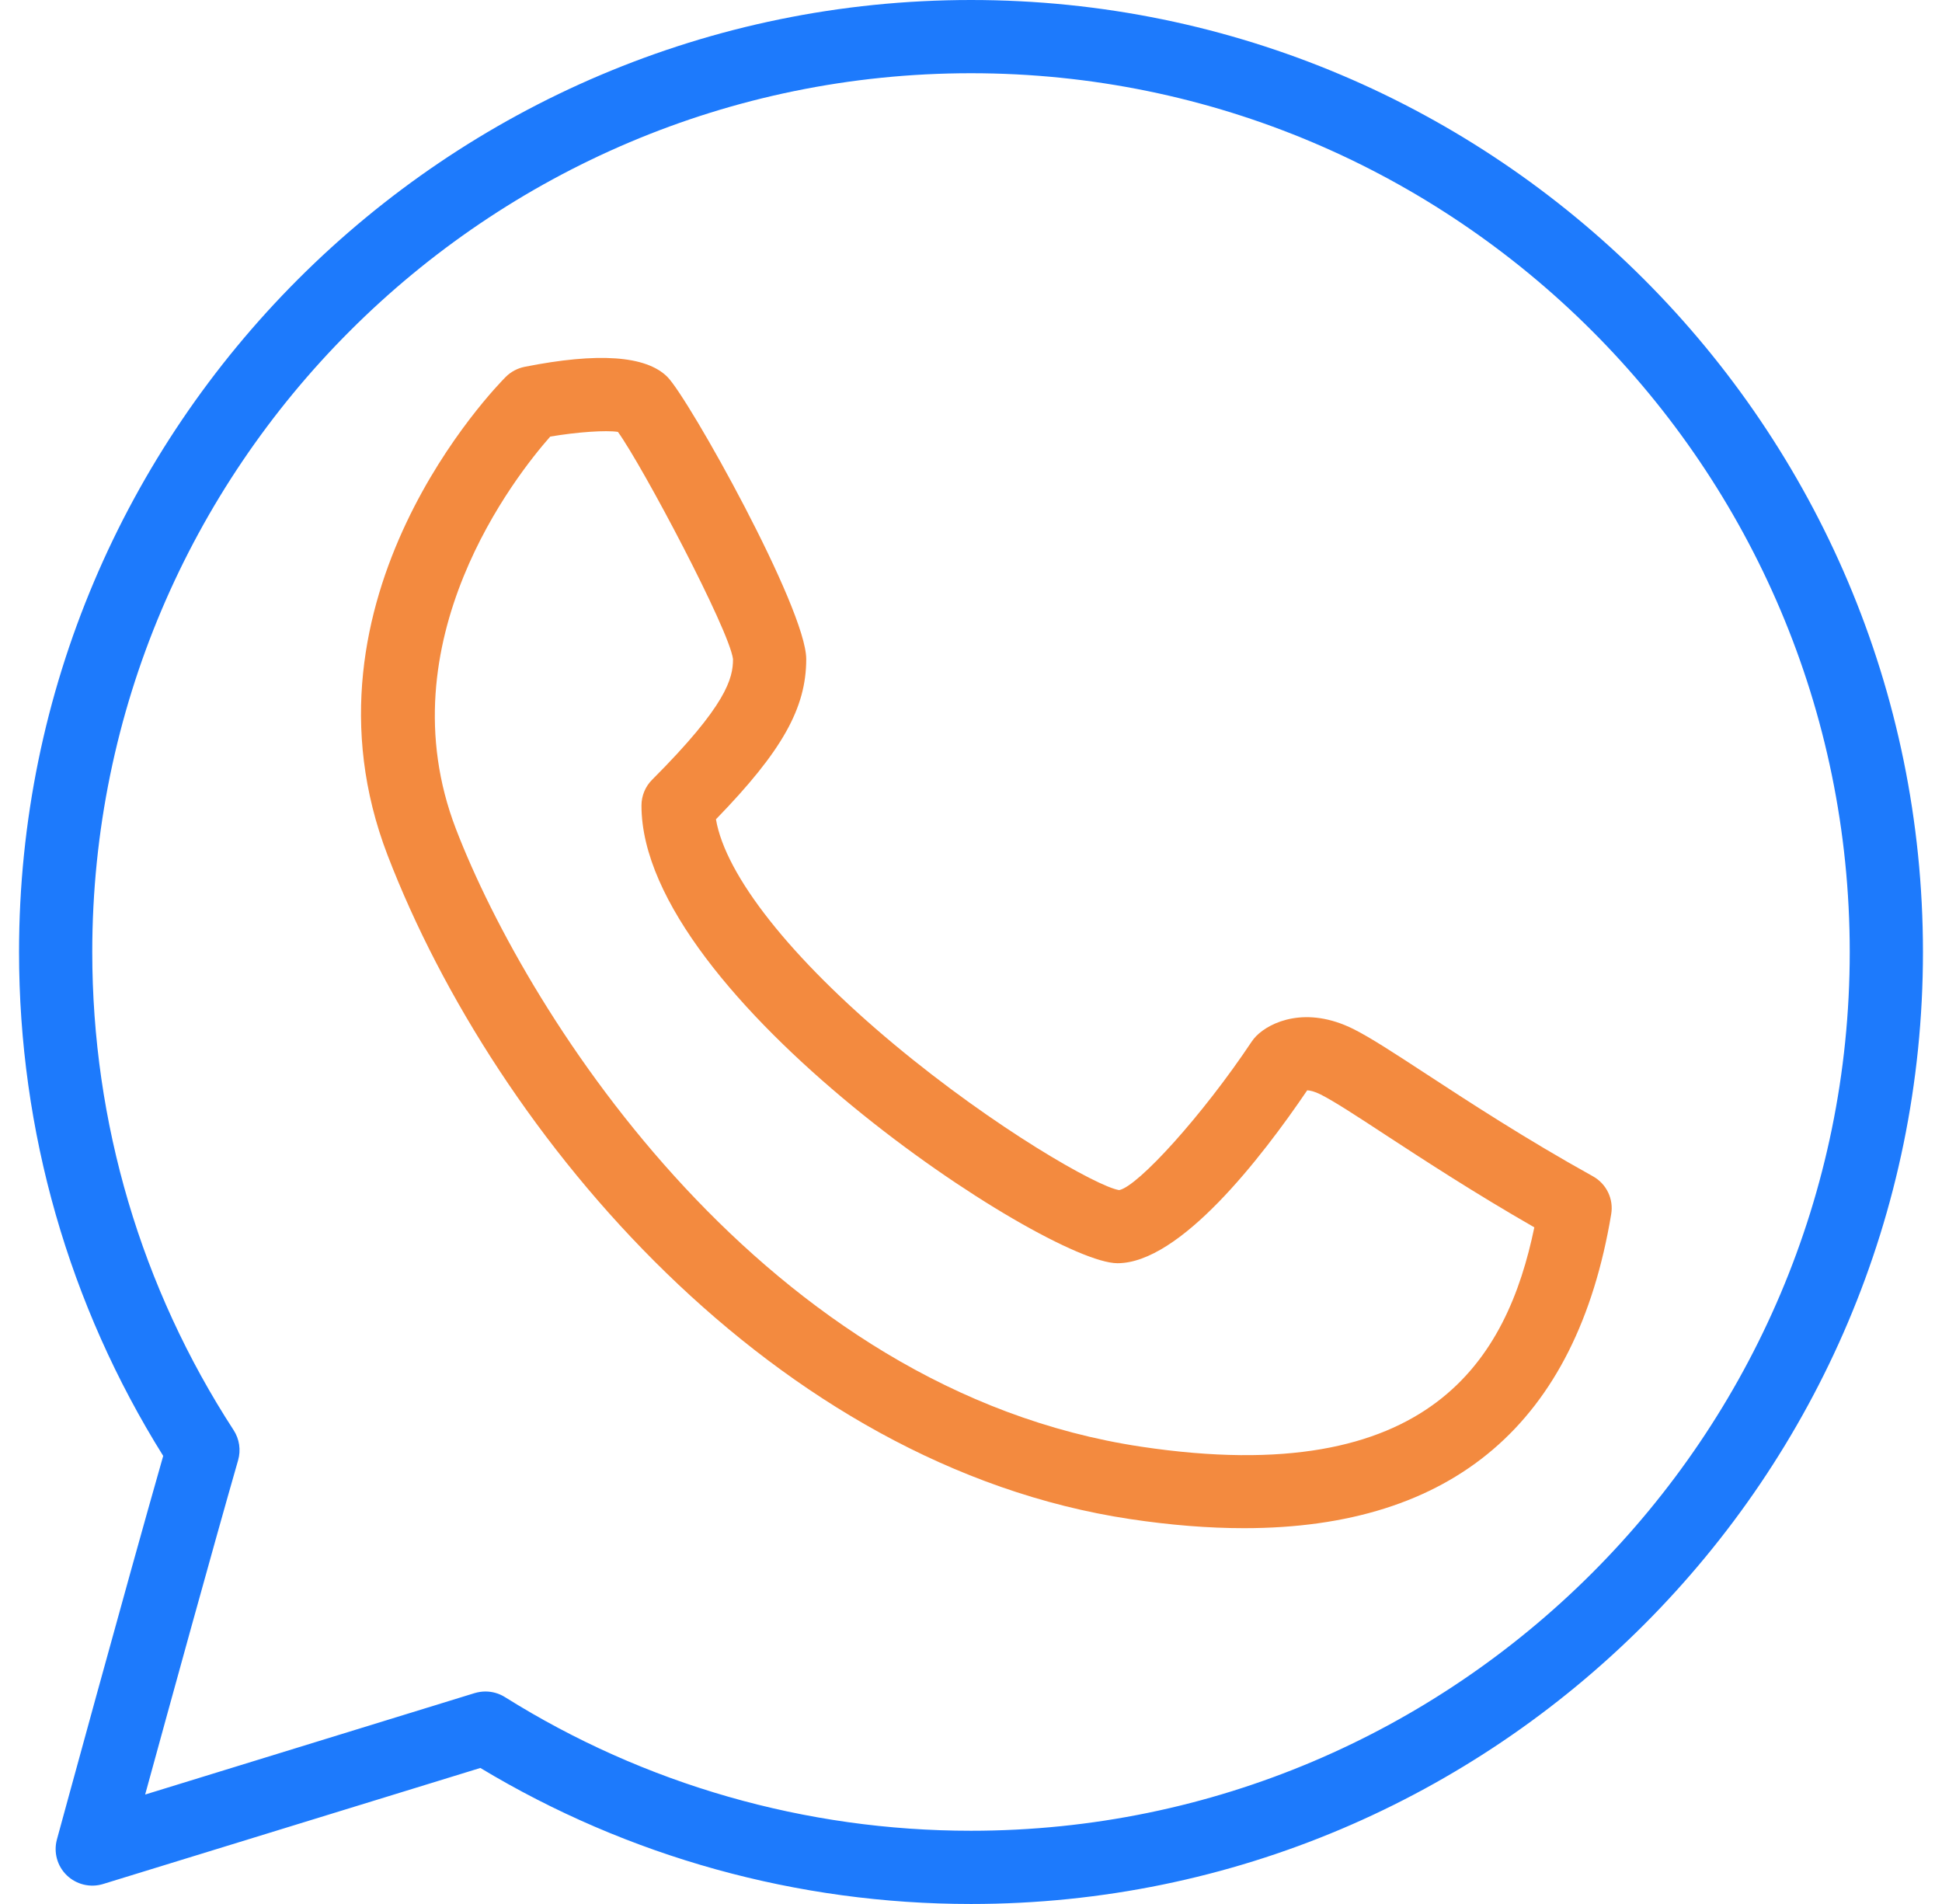
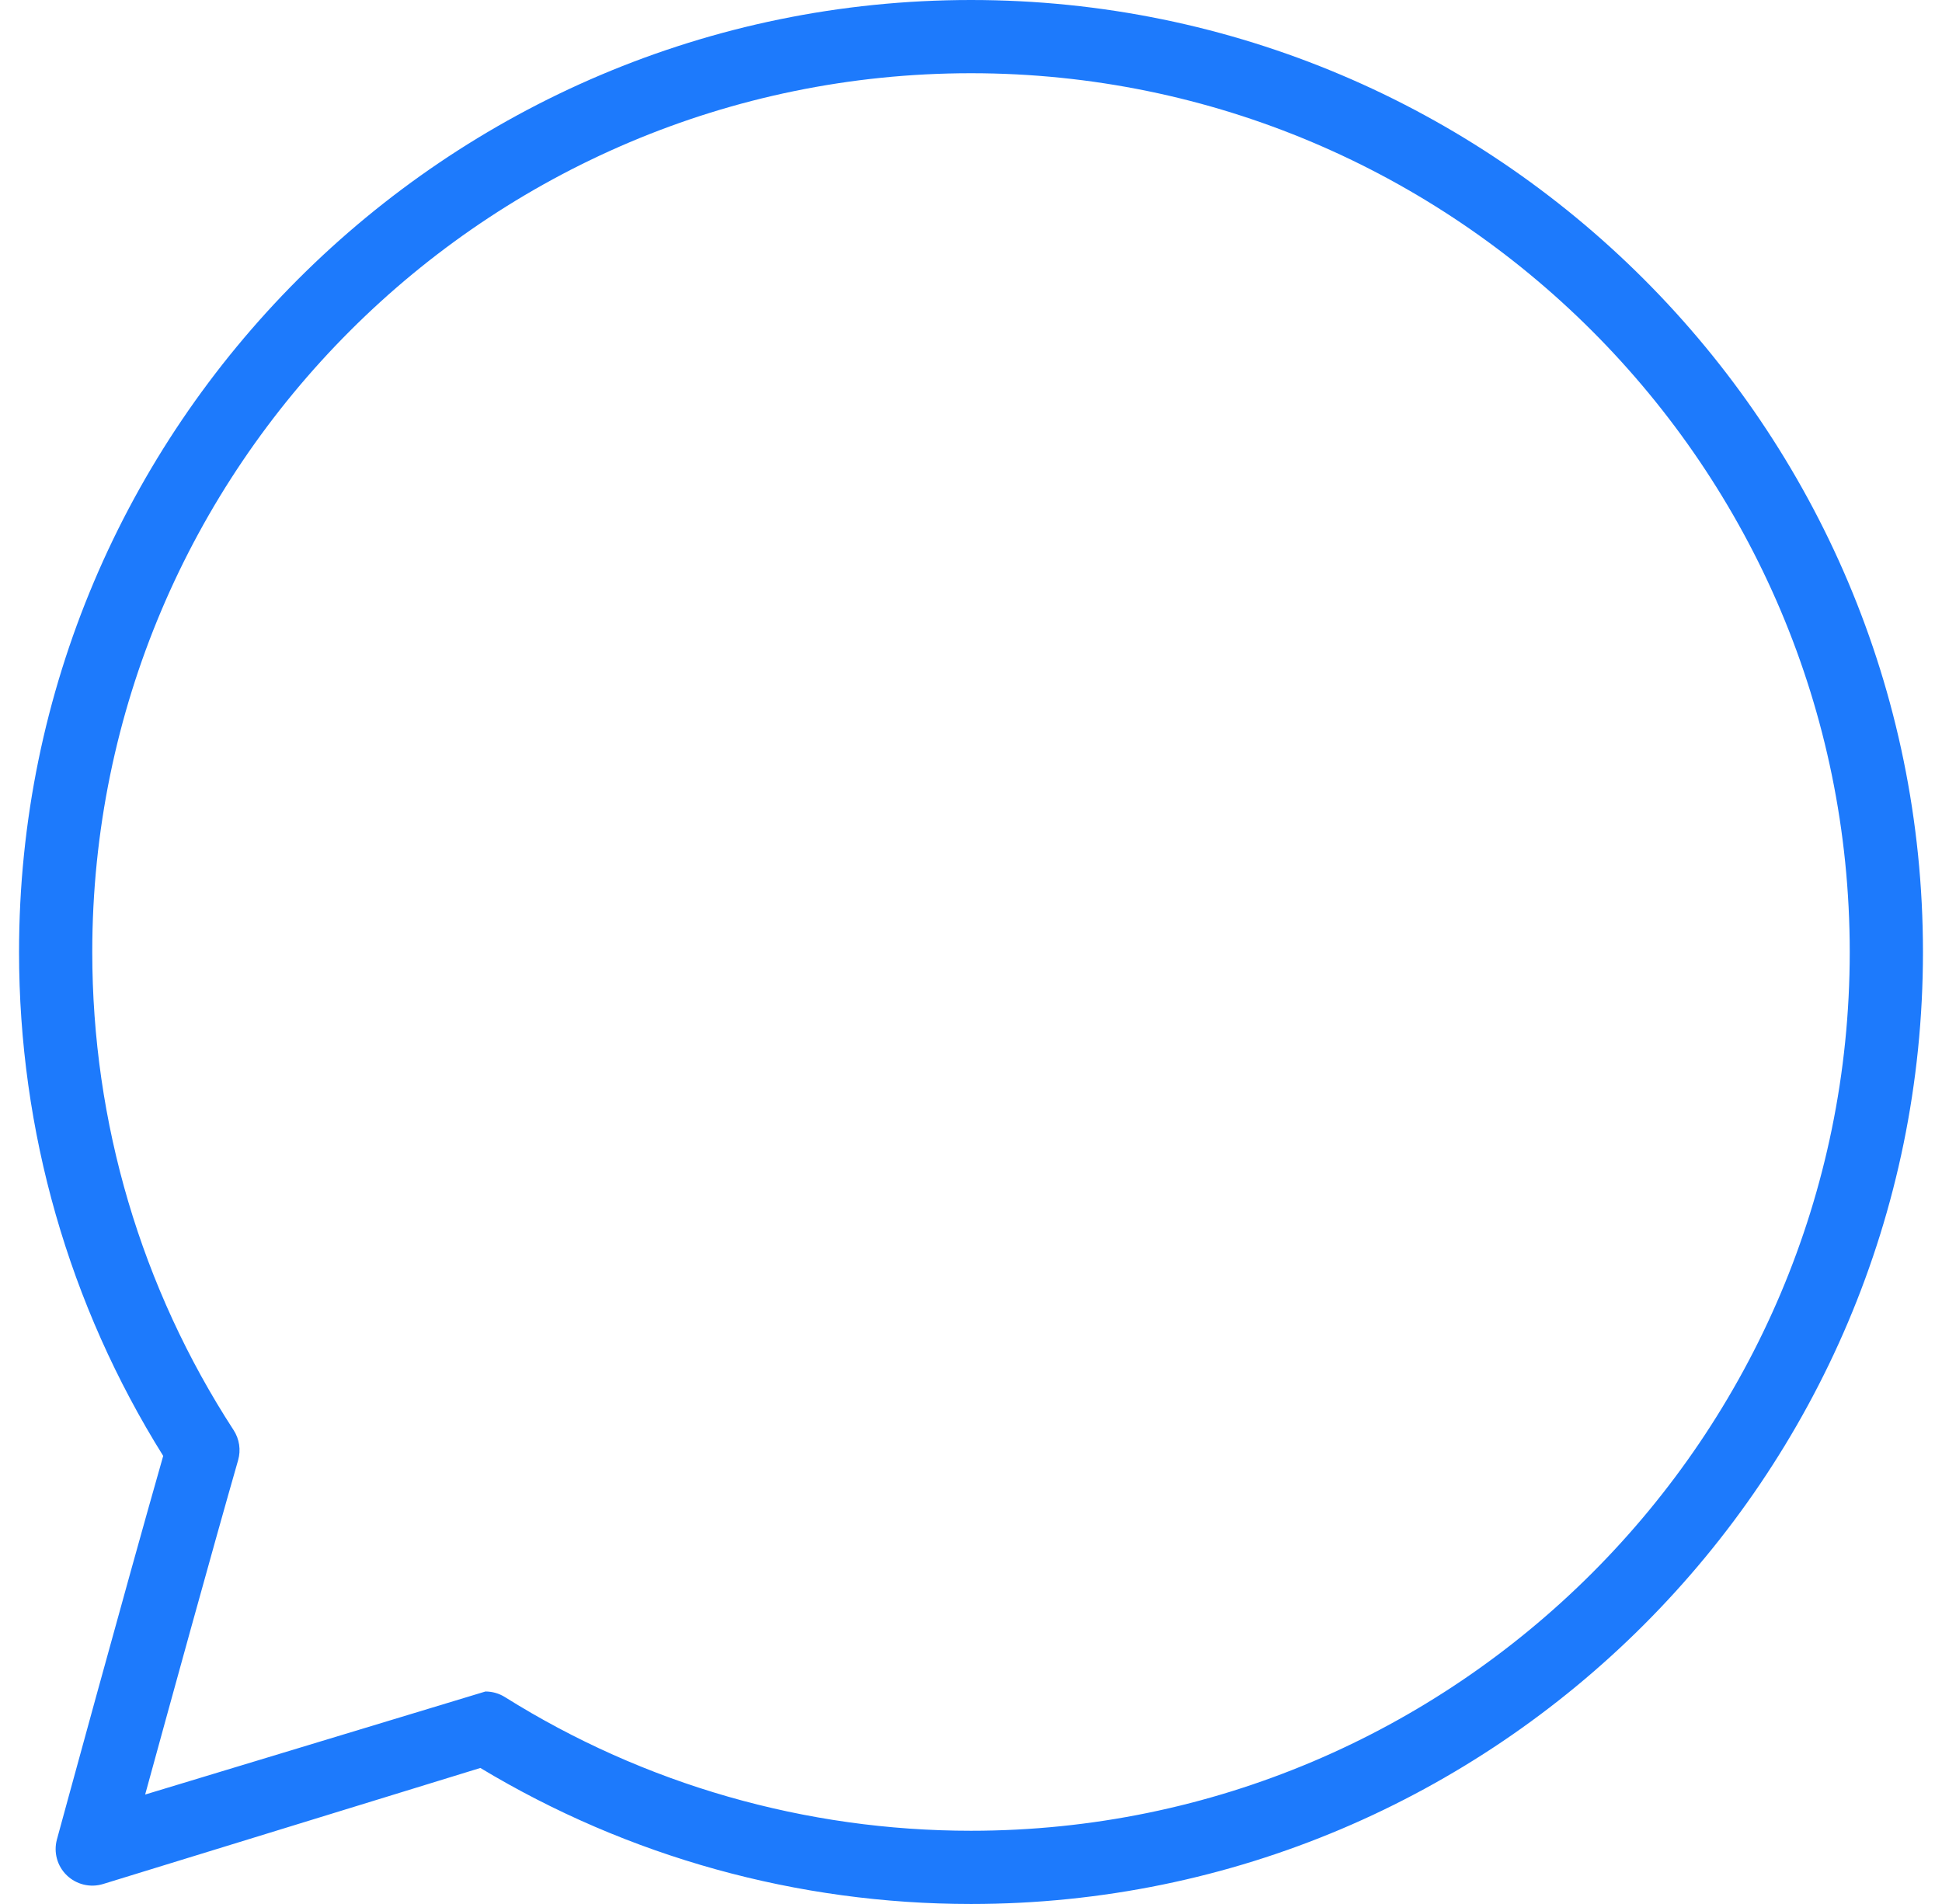
<svg xmlns="http://www.w3.org/2000/svg" width="51" height="50" viewBox="0 0 51 50" fill="none">
  <g clip-path="url(#clip0_6564_24060)">
-     <path d="M25.5 0C11.714 0 0.5 11.214 0.5 25C0.5 29.703 1.807 34.268 4.286 38.233C3.298 41.692 1.514 48.236 1.495 48.305C1.403 48.643 1.502 49.005 1.755 49.248C2.008 49.491 2.373 49.578 2.706 49.476L12.615 46.428C16.497 48.766 20.942 50 25.5 50C39.286 50 50.5 38.786 50.5 25C50.5 11.214 39.286 0 25.5 0ZM25.5 48.077C21.155 48.077 16.922 46.862 13.259 44.566C13.104 44.469 12.926 44.42 12.748 44.42C12.653 44.42 12.558 44.435 12.465 44.462L3.812 47.126C4.448 44.806 5.59 40.656 6.253 38.347C6.33 38.08 6.287 37.791 6.136 37.558C3.707 33.82 2.423 29.478 2.423 25C2.423 12.276 12.776 1.923 25.5 1.923C38.224 1.923 48.577 12.276 48.577 25C48.577 37.724 38.224 48.077 25.5 48.077Z" fill="#1D7AFC" />
-     <path d="M41.832 30.89C40.057 29.905 38.545 28.916 37.442 28.195C36.6 27.645 35.991 27.248 35.545 27.024C34.298 26.402 33.353 26.841 32.993 27.205C32.948 27.25 32.908 27.299 32.873 27.351C31.578 29.294 29.887 31.153 29.391 31.253C28.819 31.163 26.141 29.641 23.48 27.425C20.762 25.16 19.053 22.992 18.802 21.515C20.545 19.721 21.173 18.592 21.173 17.308C21.173 15.983 18.085 10.456 17.526 9.897C16.965 9.337 15.703 9.25 13.773 9.634C13.588 9.672 13.416 9.763 13.282 9.897C13.048 10.131 7.581 15.705 10.179 22.46C13.031 29.875 20.351 38.493 29.684 39.893C30.744 40.052 31.738 40.131 32.669 40.131C38.16 40.131 41.4 37.368 42.312 31.888C42.381 31.487 42.188 31.087 41.832 30.89ZM29.969 37.991C20.1 36.511 13.884 26.733 11.974 21.77C10.08 16.847 13.573 12.457 14.45 11.465C15.164 11.344 15.915 11.293 16.228 11.342C16.883 12.253 19.15 16.536 19.25 17.308C19.25 17.812 19.086 18.515 17.128 20.474C16.947 20.654 16.846 20.898 16.846 21.154C16.846 26.188 27.465 33.173 29.346 33.173C30.982 33.173 33.114 30.424 34.329 28.633C34.399 28.635 34.517 28.659 34.686 28.744C35.032 28.918 35.632 29.309 36.39 29.806C37.392 30.46 38.723 31.33 40.294 32.231C39.581 35.663 37.587 39.135 29.969 37.991Z" fill="#F38A3F" />
+     <path d="M25.5 0C11.714 0 0.5 11.214 0.5 25C0.5 29.703 1.807 34.268 4.286 38.233C3.298 41.692 1.514 48.236 1.495 48.305C1.403 48.643 1.502 49.005 1.755 49.248C2.008 49.491 2.373 49.578 2.706 49.476L12.615 46.428C16.497 48.766 20.942 50 25.5 50C39.286 50 50.5 38.786 50.5 25C50.5 11.214 39.286 0 25.5 0ZM25.5 48.077C21.155 48.077 16.922 46.862 13.259 44.566C13.104 44.469 12.926 44.42 12.748 44.42L3.812 47.126C4.448 44.806 5.59 40.656 6.253 38.347C6.33 38.08 6.287 37.791 6.136 37.558C3.707 33.82 2.423 29.478 2.423 25C2.423 12.276 12.776 1.923 25.5 1.923C38.224 1.923 48.577 12.276 48.577 25C48.577 37.724 38.224 48.077 25.5 48.077Z" fill="#1D7AFC" />
  </g>
  <defs>
    <clipPath id="clip0_6564_24060">
      <rect width="50" height="50" fill="white" transform="translate(0.5)" />
    </clipPath>
  </defs>
</svg>